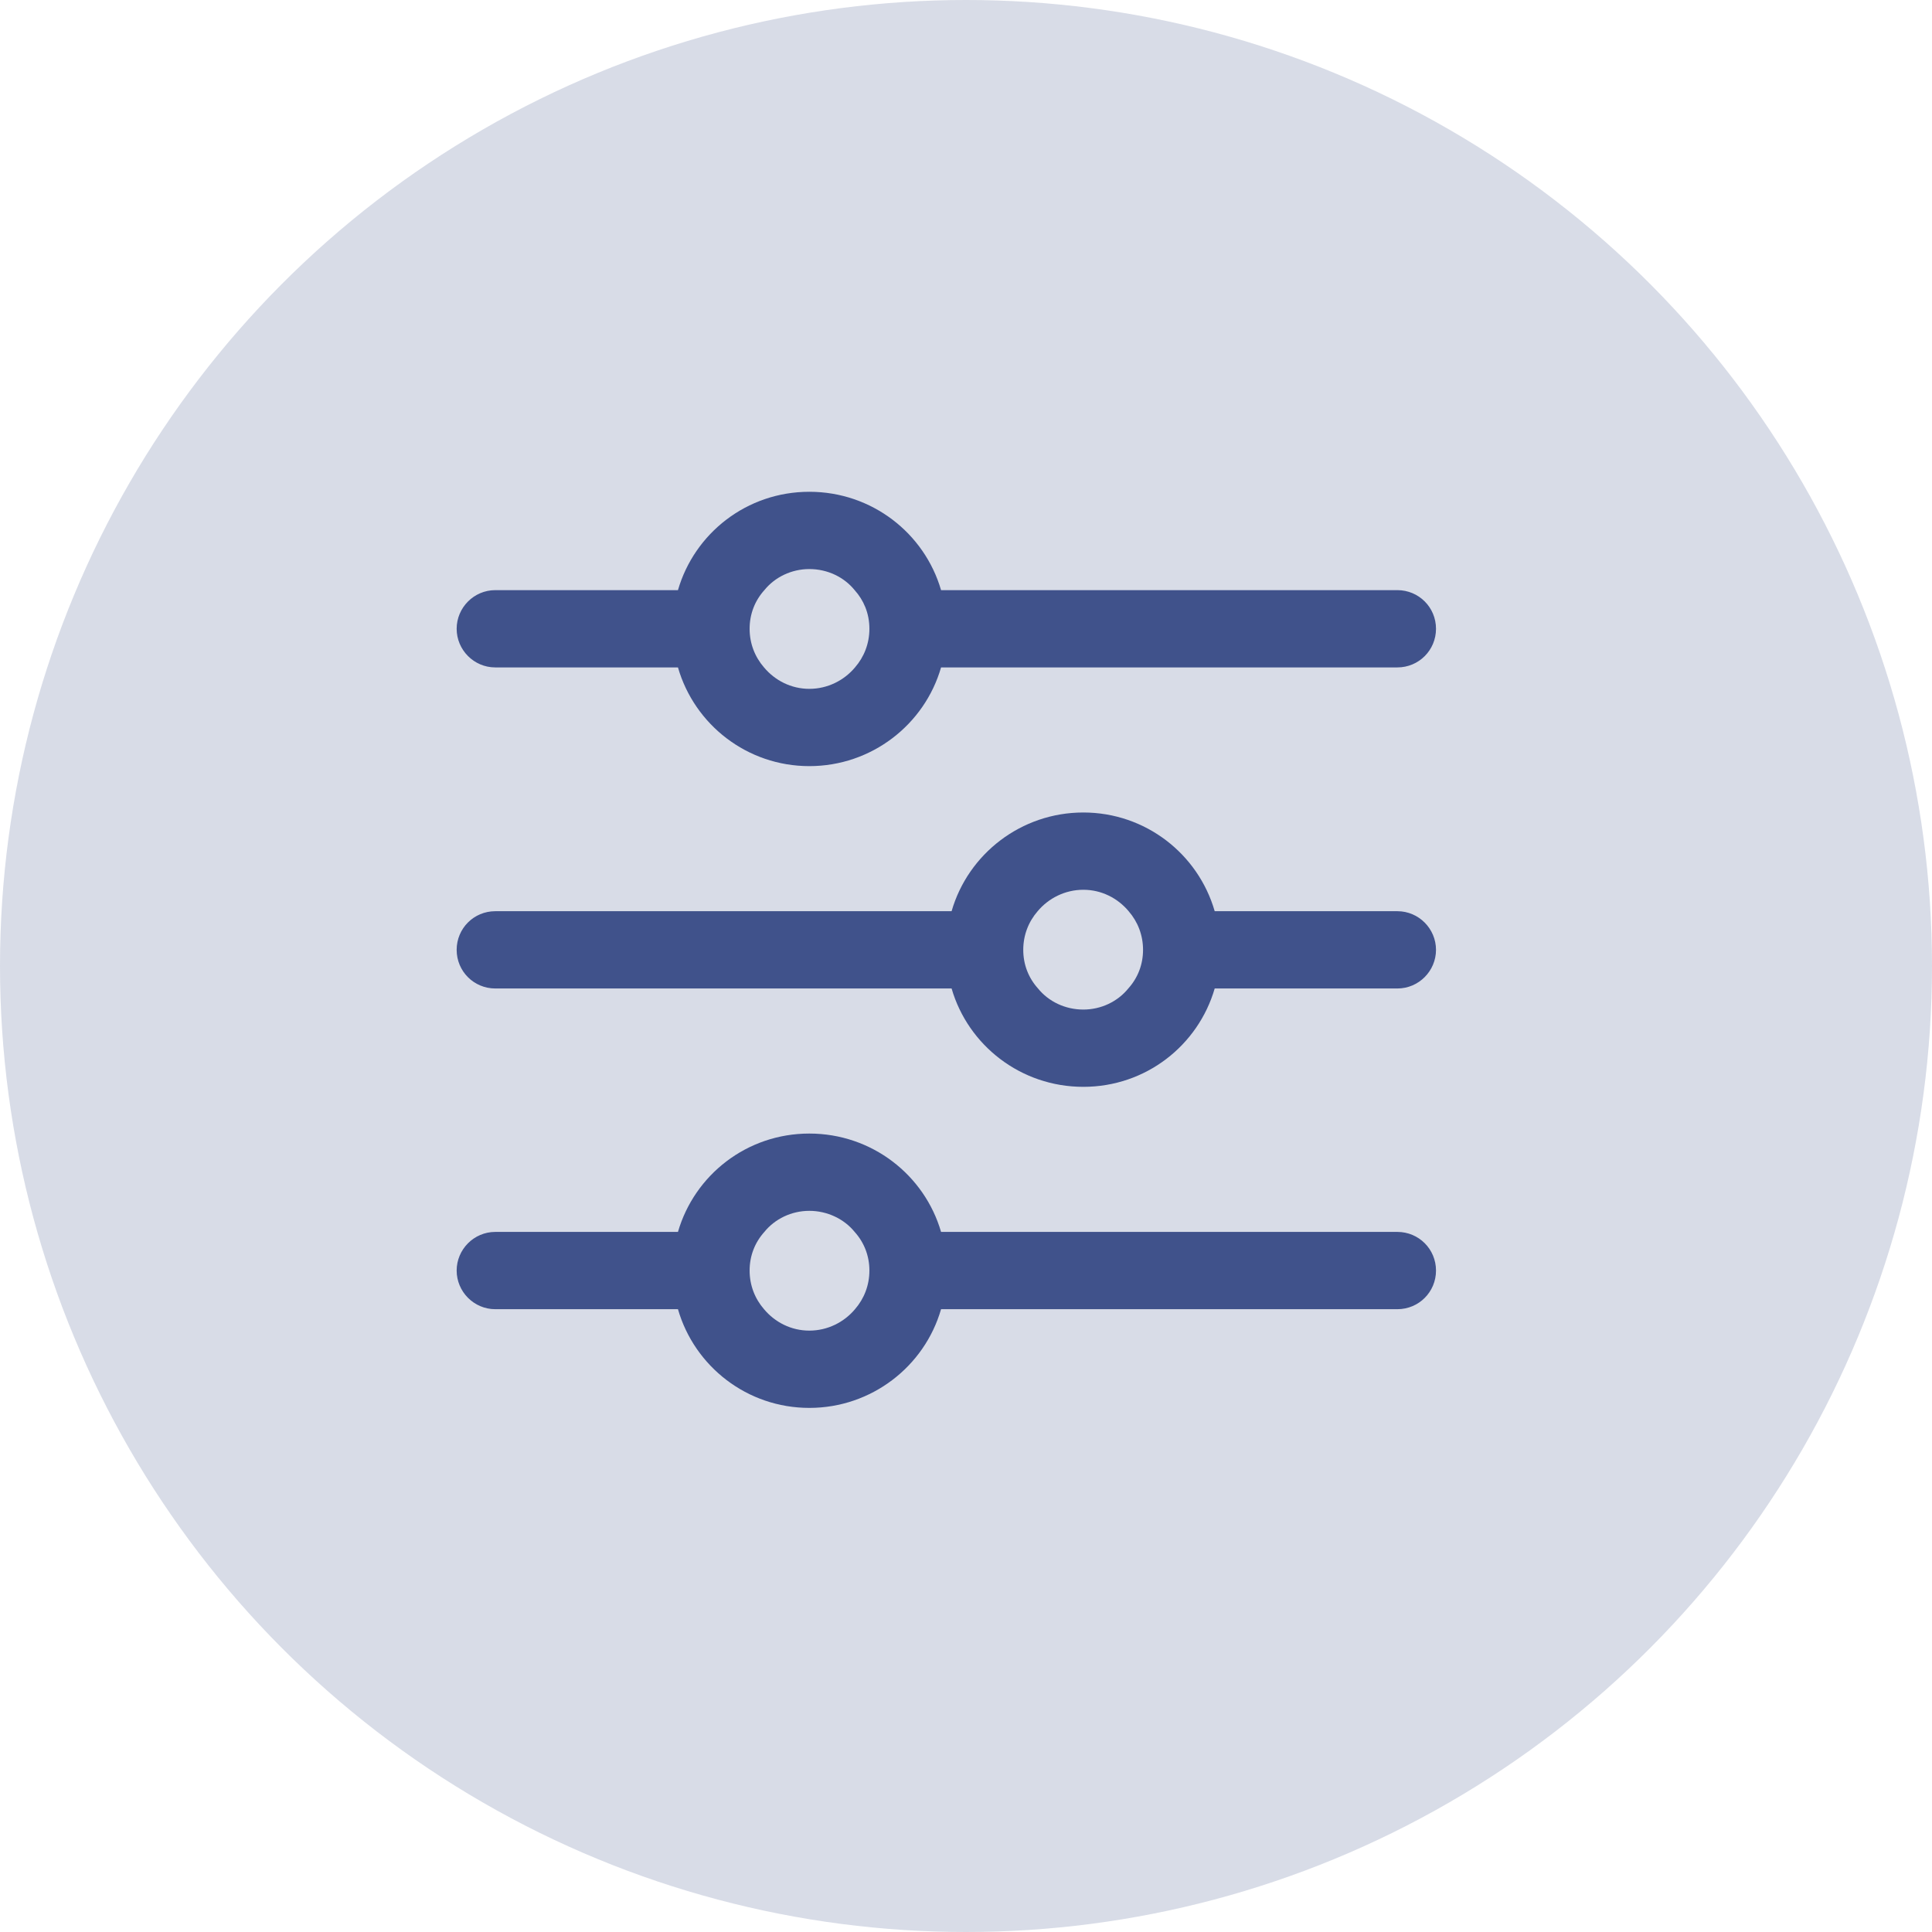
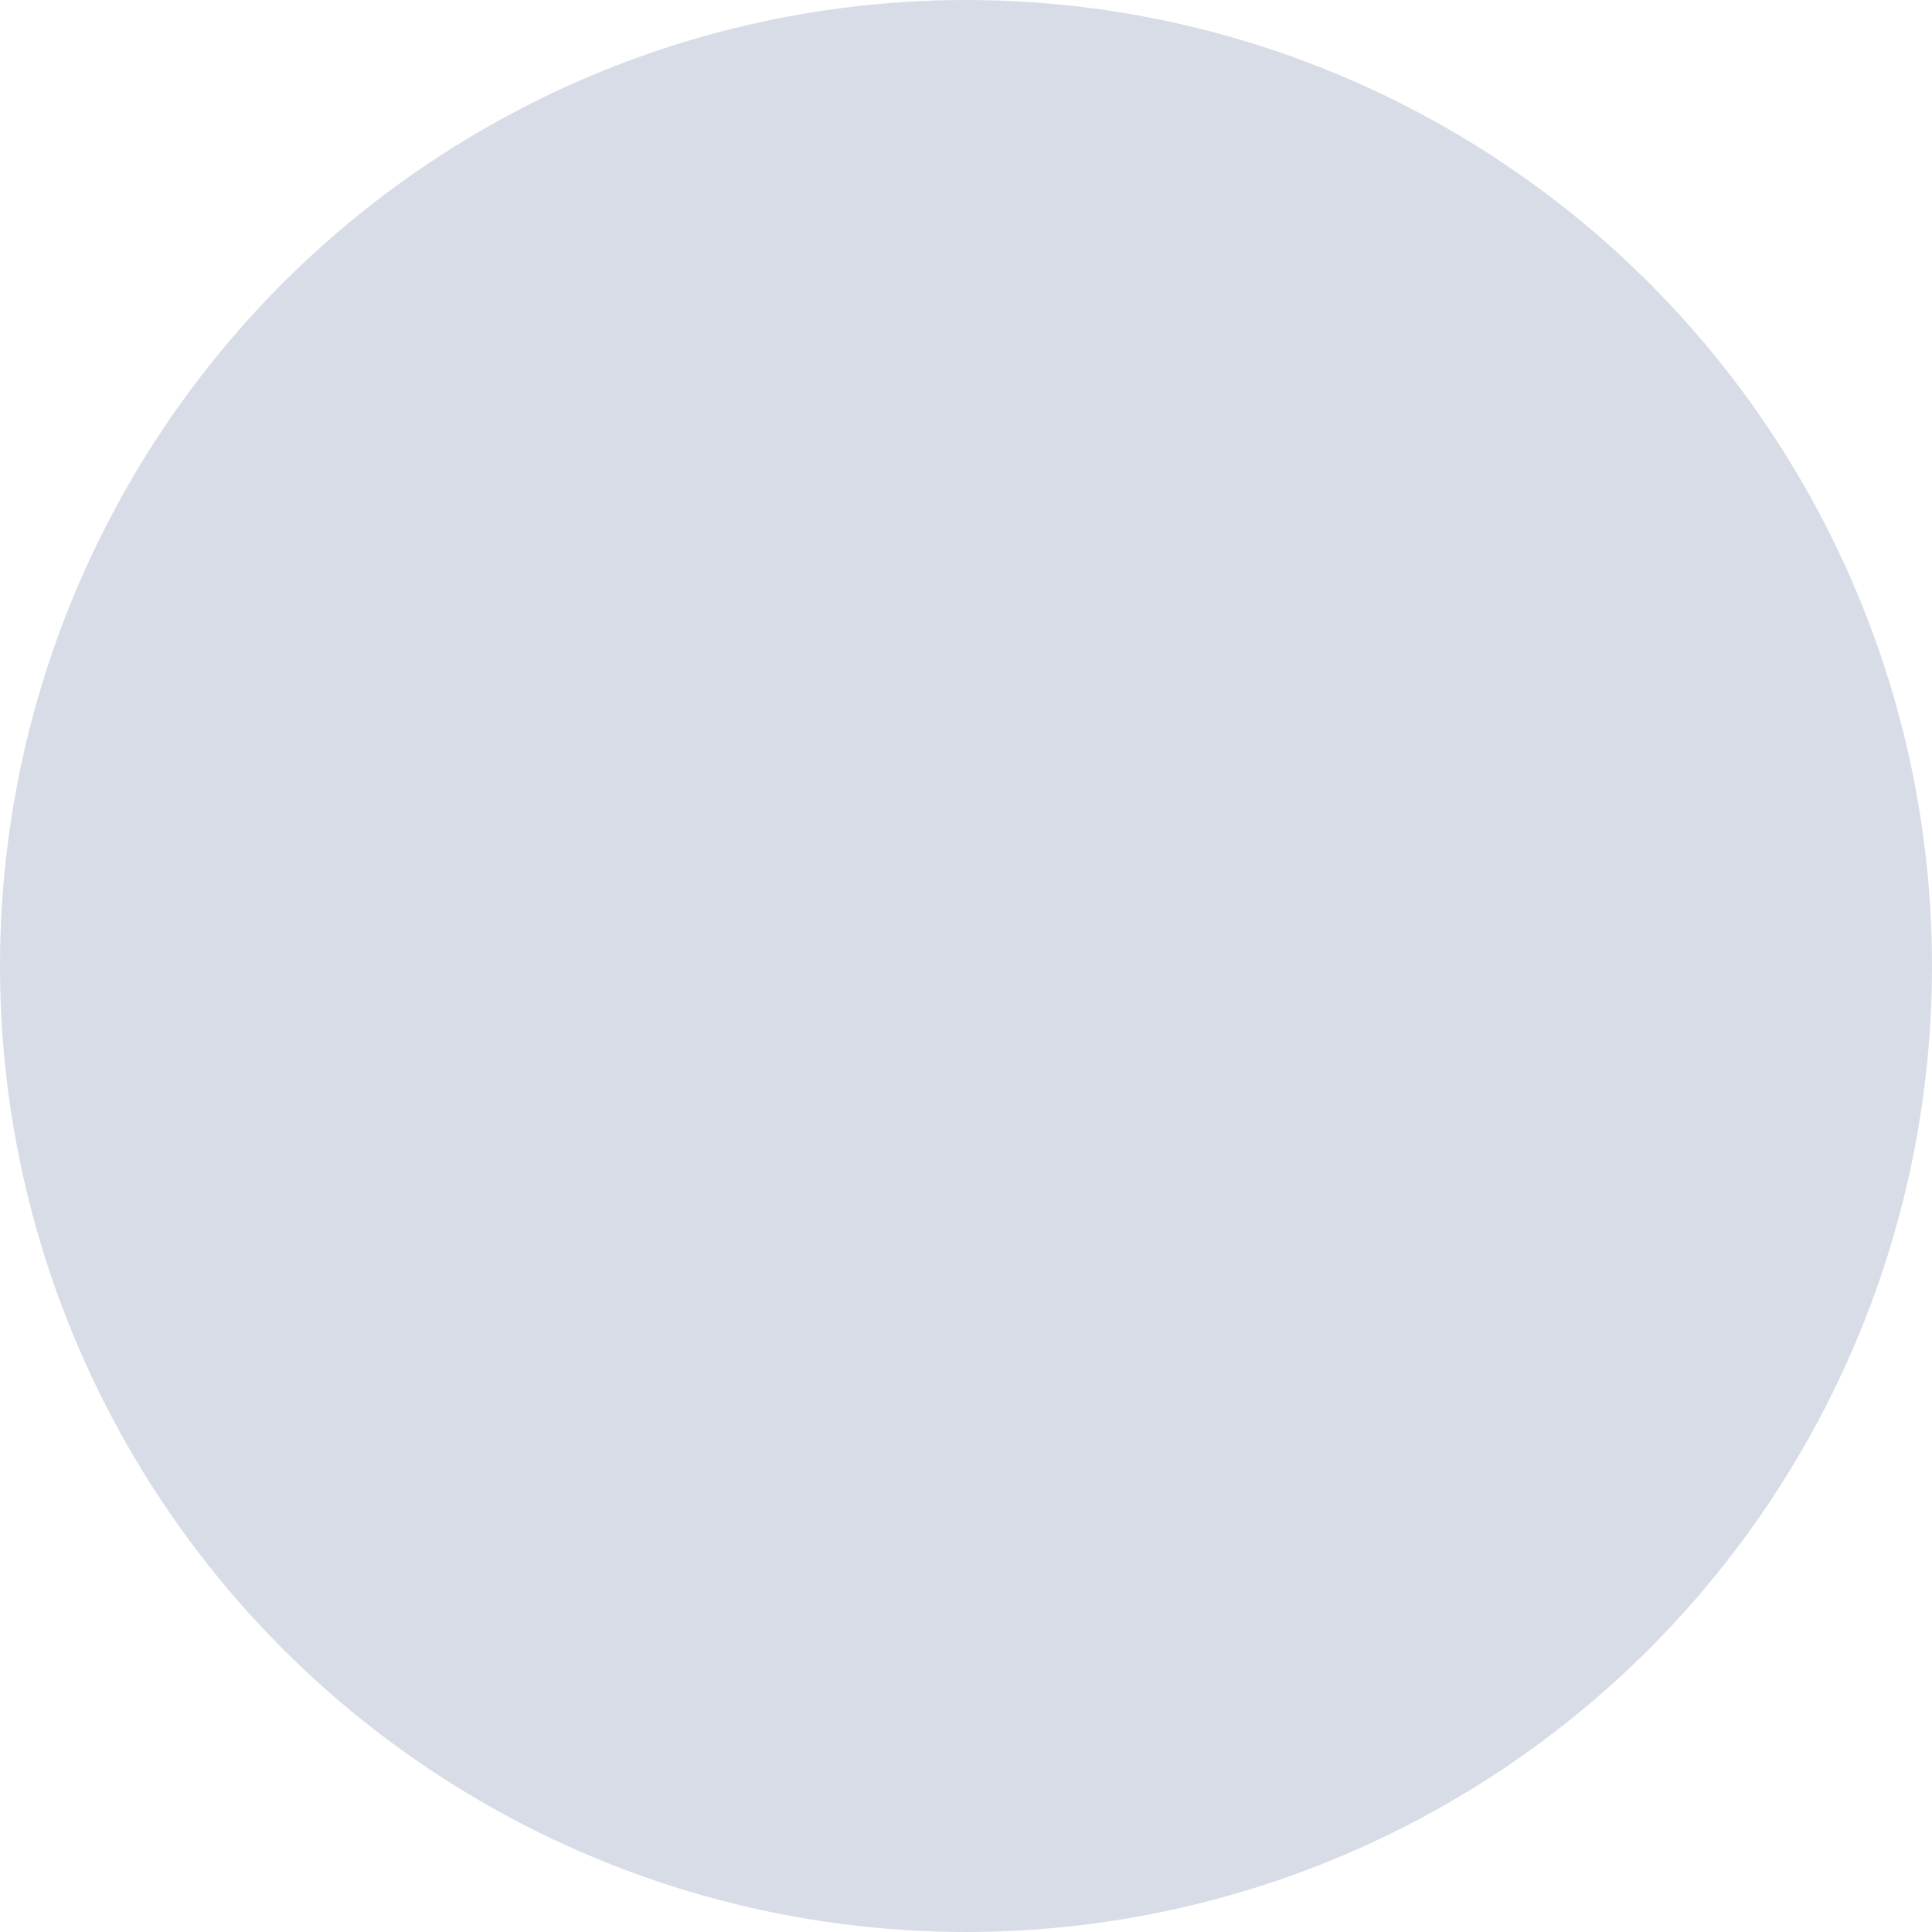
<svg xmlns="http://www.w3.org/2000/svg" width="55" height="55" viewBox="0 0 55 55" fill="none">
  <circle opacity="0.2" cx="27.5" cy="27.5" r="27.5" fill="#40528B" />
-   <path fill-rule="evenodd" clip-rule="evenodd" d="M14.1 19H19.3C19.77 20.63 21.27 21.81 23.04 21.81C24.81 21.81 26.32 20.63 26.79 19H39.78C40.39 19 40.88 18.51 40.88 17.9C40.88 17.29 40.39 16.8 39.78 16.8H26.79C26.32 15.18 24.82 14 23.04 14C21.26 14 19.77 15.18 19.3 16.8H14.1C13.49 16.8 13 17.3 13 17.9C13 18.5 13.49 19 14.1 19ZM23.04 16.2C23.56 16.2 24.03 16.43 24.33 16.8C24.46 16.944 24.562 17.107 24.633 17.284C24.71 17.475 24.75 17.682 24.75 17.9C24.75 18.32 24.6 18.7 24.34 19C24.03 19.37 23.56 19.61 23.04 19.61C22.52 19.61 22.06 19.37 21.75 19C21.49 18.7 21.34 18.32 21.34 17.9C21.34 17.48 21.49 17.1 21.76 16.8C22.06 16.43 22.53 16.2 23.04 16.2ZM39.78 35.07H26.79C26.32 33.45 24.82 32.27 23.04 32.27C21.26 32.27 19.77 33.45 19.3 35.07H14.1C13.49 35.07 13 35.57 13 36.17C13 36.77 13.49 37.27 14.1 37.27H19.3C19.77 38.9 21.27 40.08 23.04 40.08C24.81 40.08 26.32 38.9 26.79 37.27H39.78C40.39 37.27 40.88 36.78 40.88 36.17C40.88 35.56 40.39 35.07 39.78 35.07ZM23.04 37.88C22.52 37.88 22.06 37.64 21.75 37.27C21.49 36.97 21.34 36.59 21.34 36.17C21.34 35.75 21.49 35.37 21.76 35.07C22.06 34.7 22.53 34.47 23.04 34.47C23.55 34.47 24.03 34.7 24.33 35.07C24.6 35.37 24.75 35.75 24.75 36.17C24.75 36.59 24.6 36.97 24.34 37.27C24.03 37.64 23.56 37.88 23.04 37.88ZM34.58 25.94H39.78C40.39 25.94 40.88 26.44 40.88 27.04C40.88 27.64 40.39 28.14 39.78 28.14H34.58C34.11 29.76 32.62 30.94 30.84 30.94C29.06 30.94 27.56 29.76 27.09 28.14H14.1C13.49 28.14 13 27.65 13 27.04C13 26.43 13.49 25.94 14.1 25.94H27.09C27.56 24.31 29.07 23.13 30.84 23.13C32.61 23.13 34.11 24.31 34.58 25.94ZM29.55 28.14C29.85 28.51 30.32 28.74 30.84 28.74C31.35 28.74 31.82 28.51 32.12 28.14C32.39 27.84 32.54 27.46 32.54 27.04C32.54 26.62 32.39 26.24 32.13 25.94C31.82 25.57 31.36 25.33 30.84 25.33C30.32 25.33 29.85 25.57 29.54 25.94C29.28 26.24 29.13 26.62 29.13 27.04C29.13 27.46 29.28 27.84 29.55 28.14Z" fill="#40528B" />
</svg>